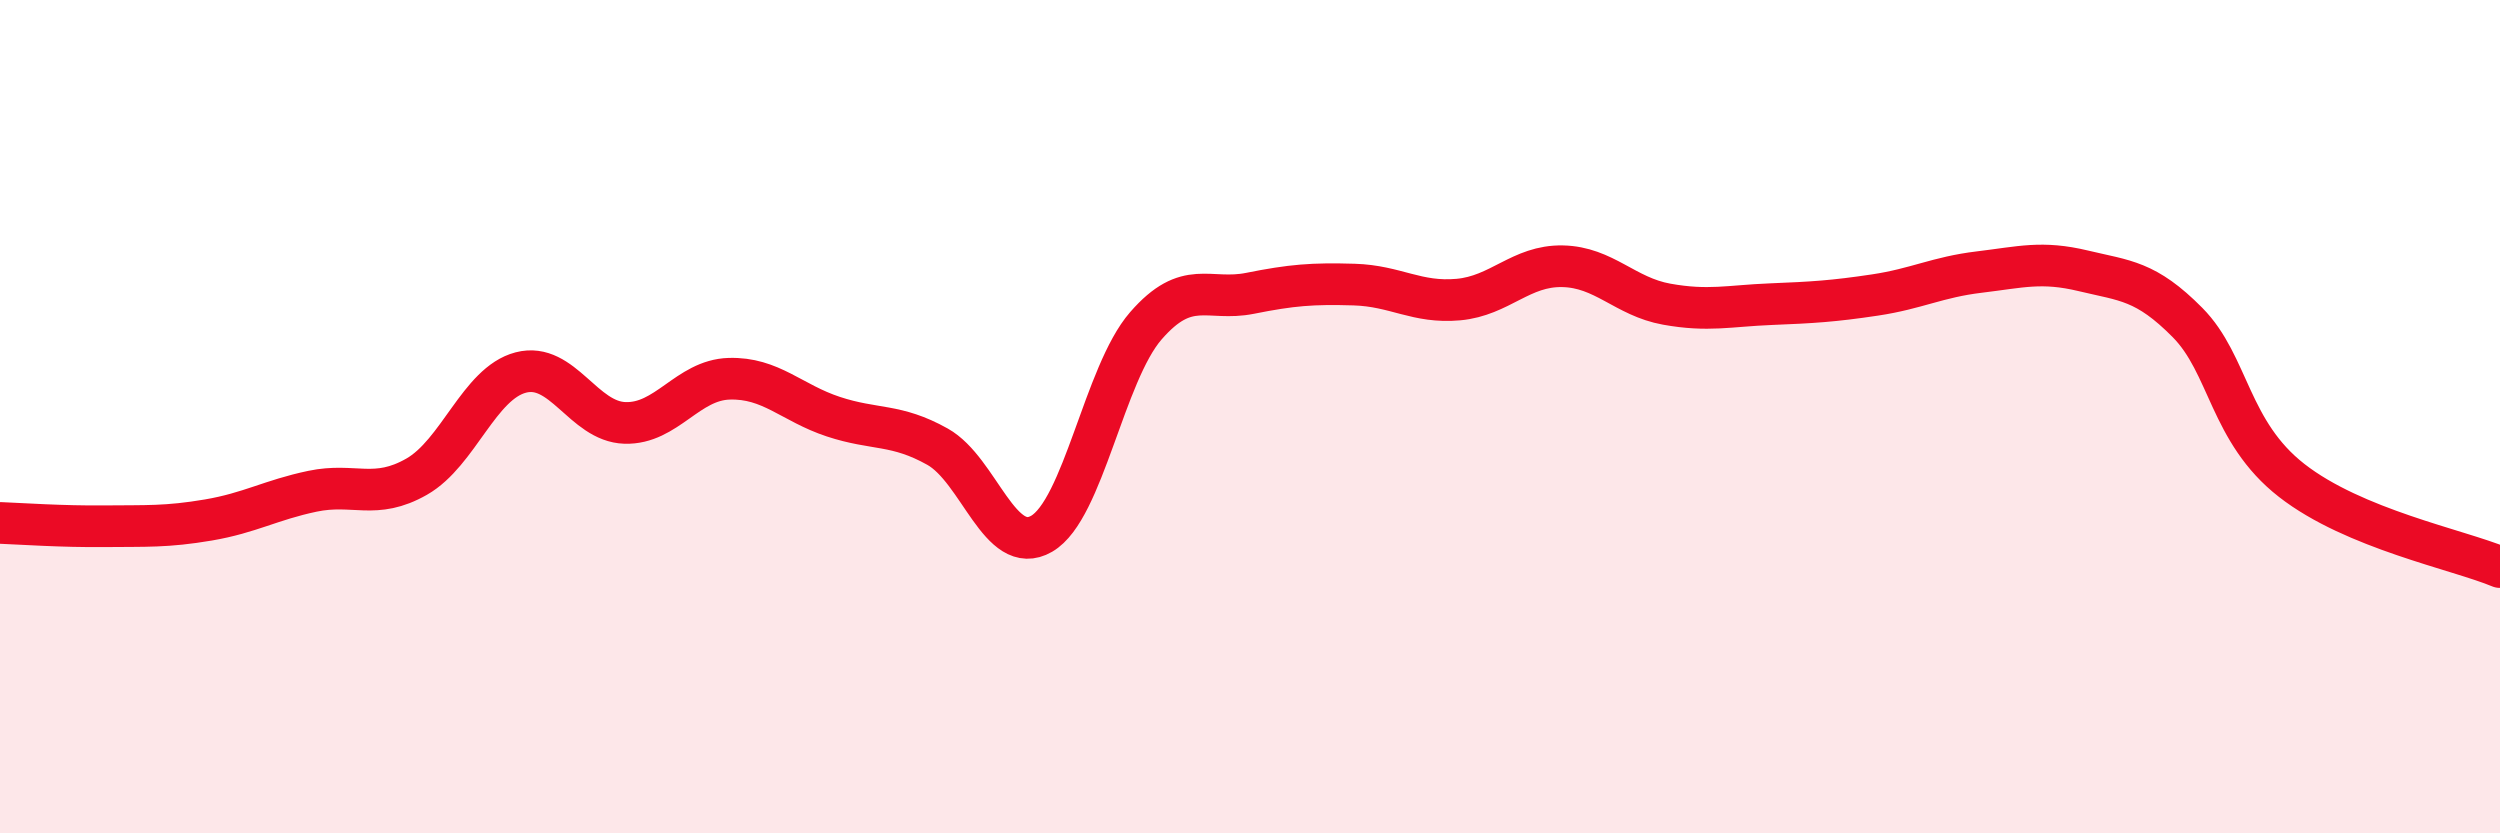
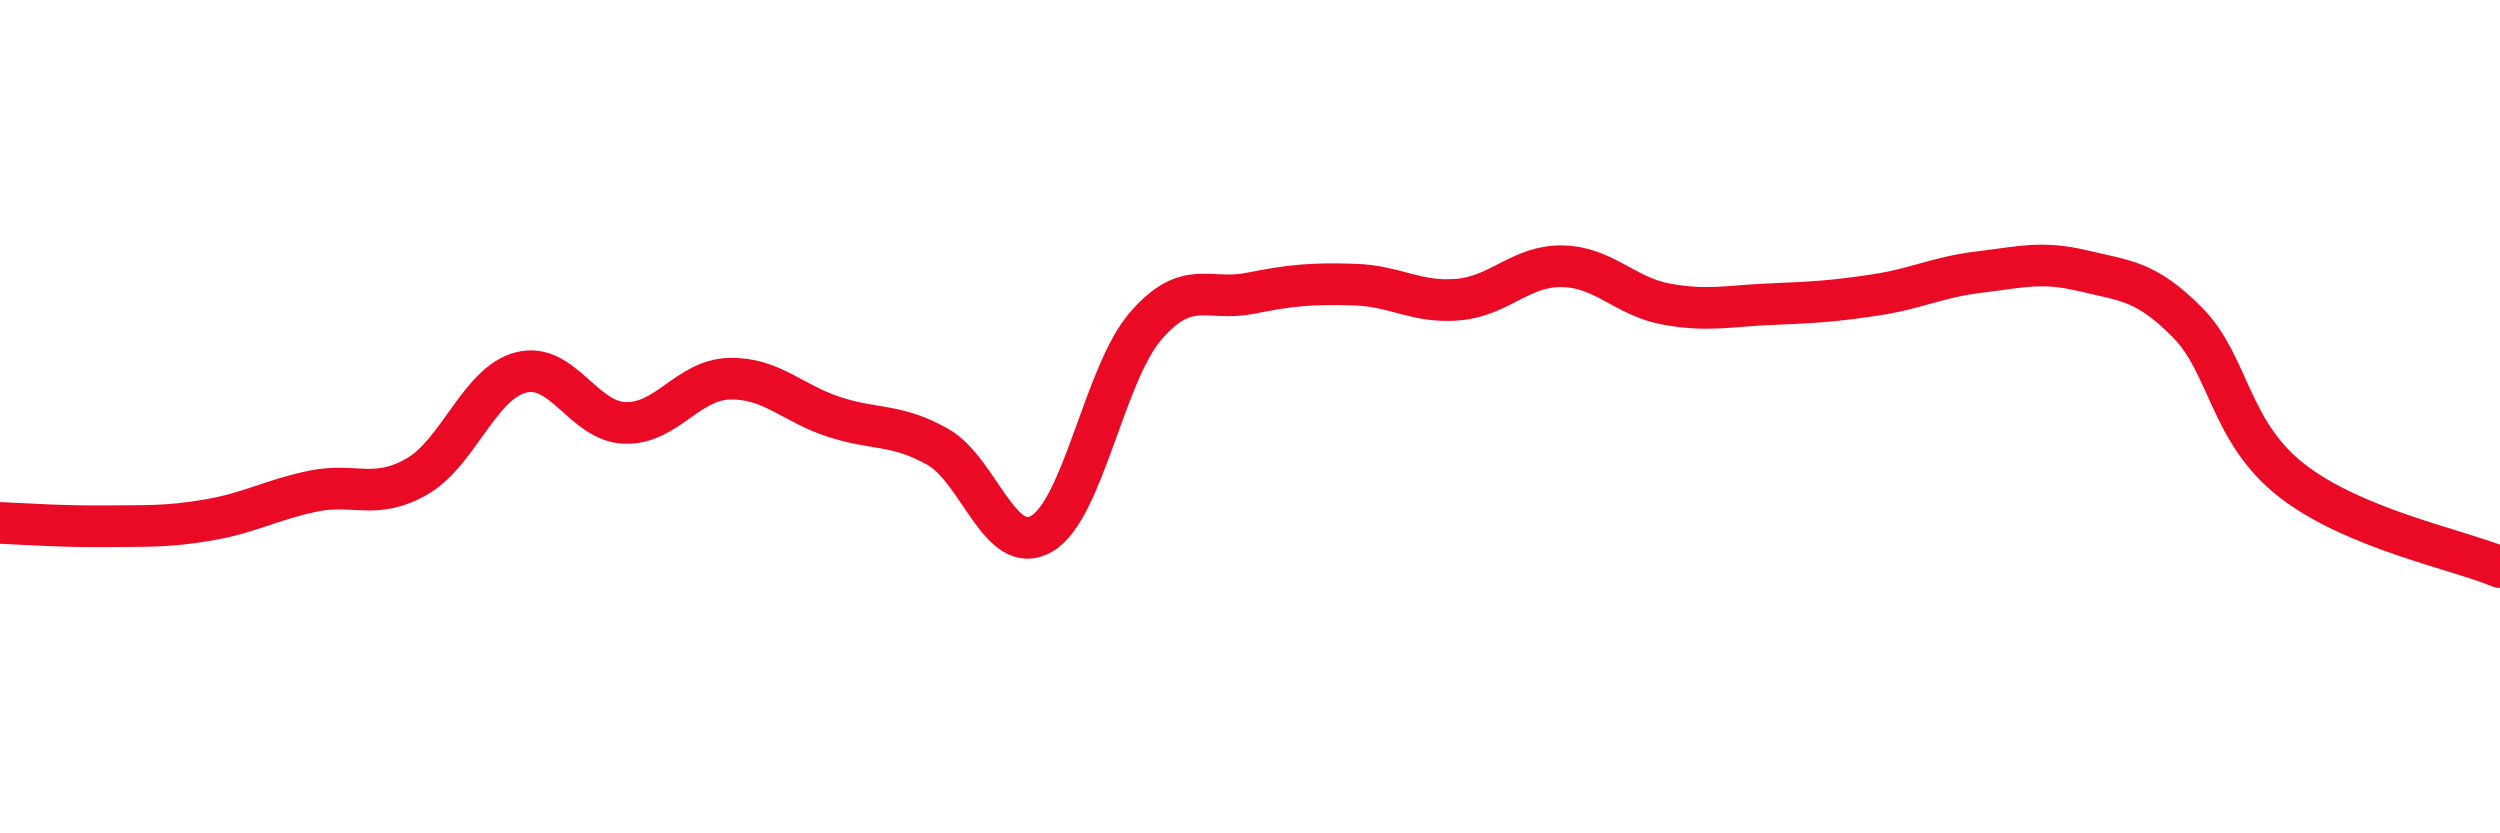
<svg xmlns="http://www.w3.org/2000/svg" width="60" height="20" viewBox="0 0 60 20">
-   <path d="M 0,12.55 C 0.5,12.57 1.5,12.64 2.5,12.63 C 3.5,12.62 4,12.65 5,12.48 C 6,12.31 6.5,12 7.5,11.79 C 8.5,11.58 9,12.01 10,11.44 C 11,10.87 11.5,9.2 12.5,8.94 C 13.5,8.68 14,10.12 15,10.15 C 16,10.18 16.5,9.12 17.5,9.09 C 18.5,9.06 19,9.67 20,10 C 21,10.33 21.5,10.16 22.5,10.72 C 23.5,11.28 24,13.39 25,12.81 C 26,12.23 26.5,8.97 27.5,7.82 C 28.5,6.67 29,7.24 30,7.04 C 31,6.84 31.5,6.8 32.5,6.83 C 33.5,6.86 34,7.28 35,7.19 C 36,7.1 36.5,6.37 37.5,6.39 C 38.5,6.41 39,7.12 40,7.3 C 41,7.48 41.5,7.34 42.5,7.3 C 43.5,7.26 44,7.23 45,7.08 C 46,6.93 46.5,6.65 47.5,6.53 C 48.5,6.41 49,6.26 50,6.5 C 51,6.74 51.5,6.73 52.5,7.74 C 53.5,8.75 53.5,10.36 55,11.53 C 56.5,12.7 59,13.19 60,13.61L60 20L0 20Z" fill="#EB0A25" opacity="0.1" stroke-linecap="round" stroke-linejoin="round" />
  <path d="M 0,12.55 C 0.5,12.57 1.5,12.64 2.5,12.63 C 3.5,12.62 4,12.65 5,12.48 C 6,12.31 6.5,12 7.5,11.79 C 8.5,11.58 9,12.01 10,11.44 C 11,10.87 11.5,9.2 12.5,8.94 C 13.5,8.68 14,10.12 15,10.15 C 16,10.18 16.5,9.12 17.5,9.09 C 18.5,9.06 19,9.67 20,10 C 21,10.33 21.5,10.16 22.5,10.72 C 23.5,11.28 24,13.39 25,12.81 C 26,12.23 26.5,8.97 27.5,7.82 C 28.5,6.67 29,7.24 30,7.04 C 31,6.84 31.5,6.8 32.5,6.83 C 33.5,6.86 34,7.28 35,7.19 C 36,7.1 36.5,6.37 37.5,6.39 C 38.5,6.41 39,7.12 40,7.3 C 41,7.48 41.5,7.34 42.5,7.3 C 43.5,7.26 44,7.23 45,7.08 C 46,6.93 46.5,6.65 47.5,6.53 C 48.5,6.41 49,6.26 50,6.5 C 51,6.74 51.5,6.73 52.5,7.74 C 53.5,8.75 53.5,10.36 55,11.53 C 56.5,12.7 59,13.19 60,13.61" stroke="#EB0A25" stroke-width="1" fill="none" stroke-linecap="round" stroke-linejoin="round" />
</svg>